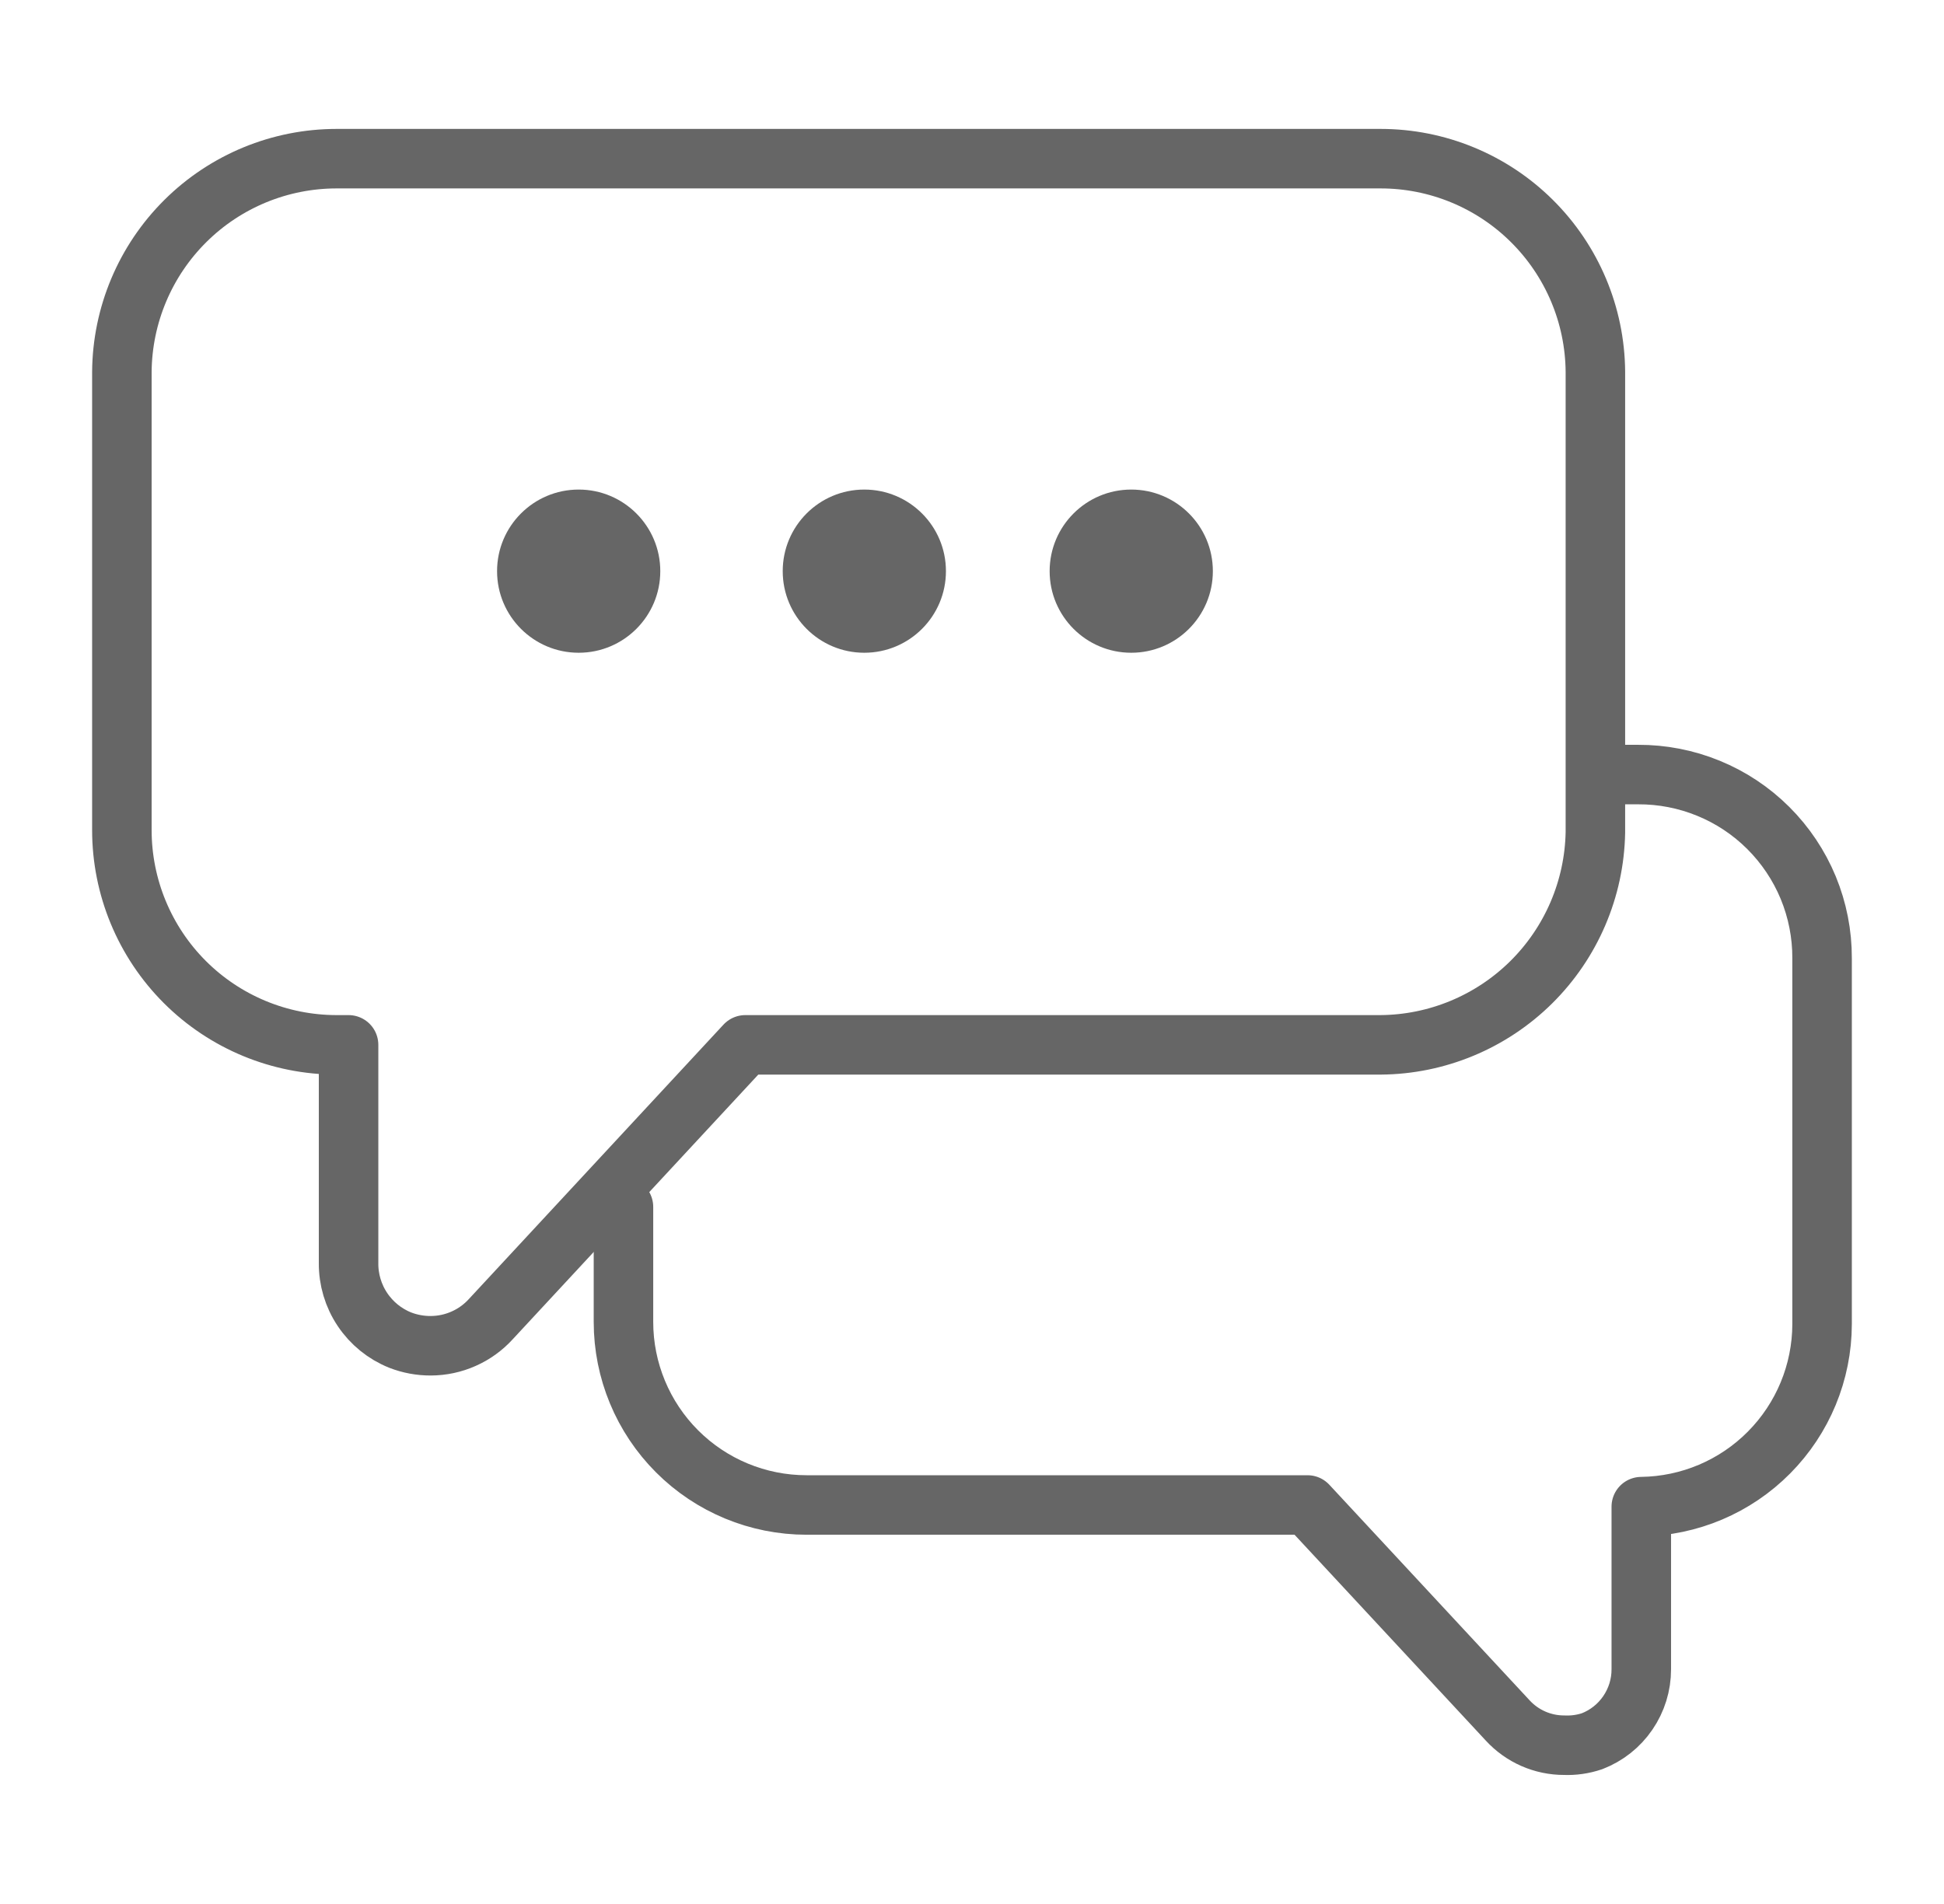
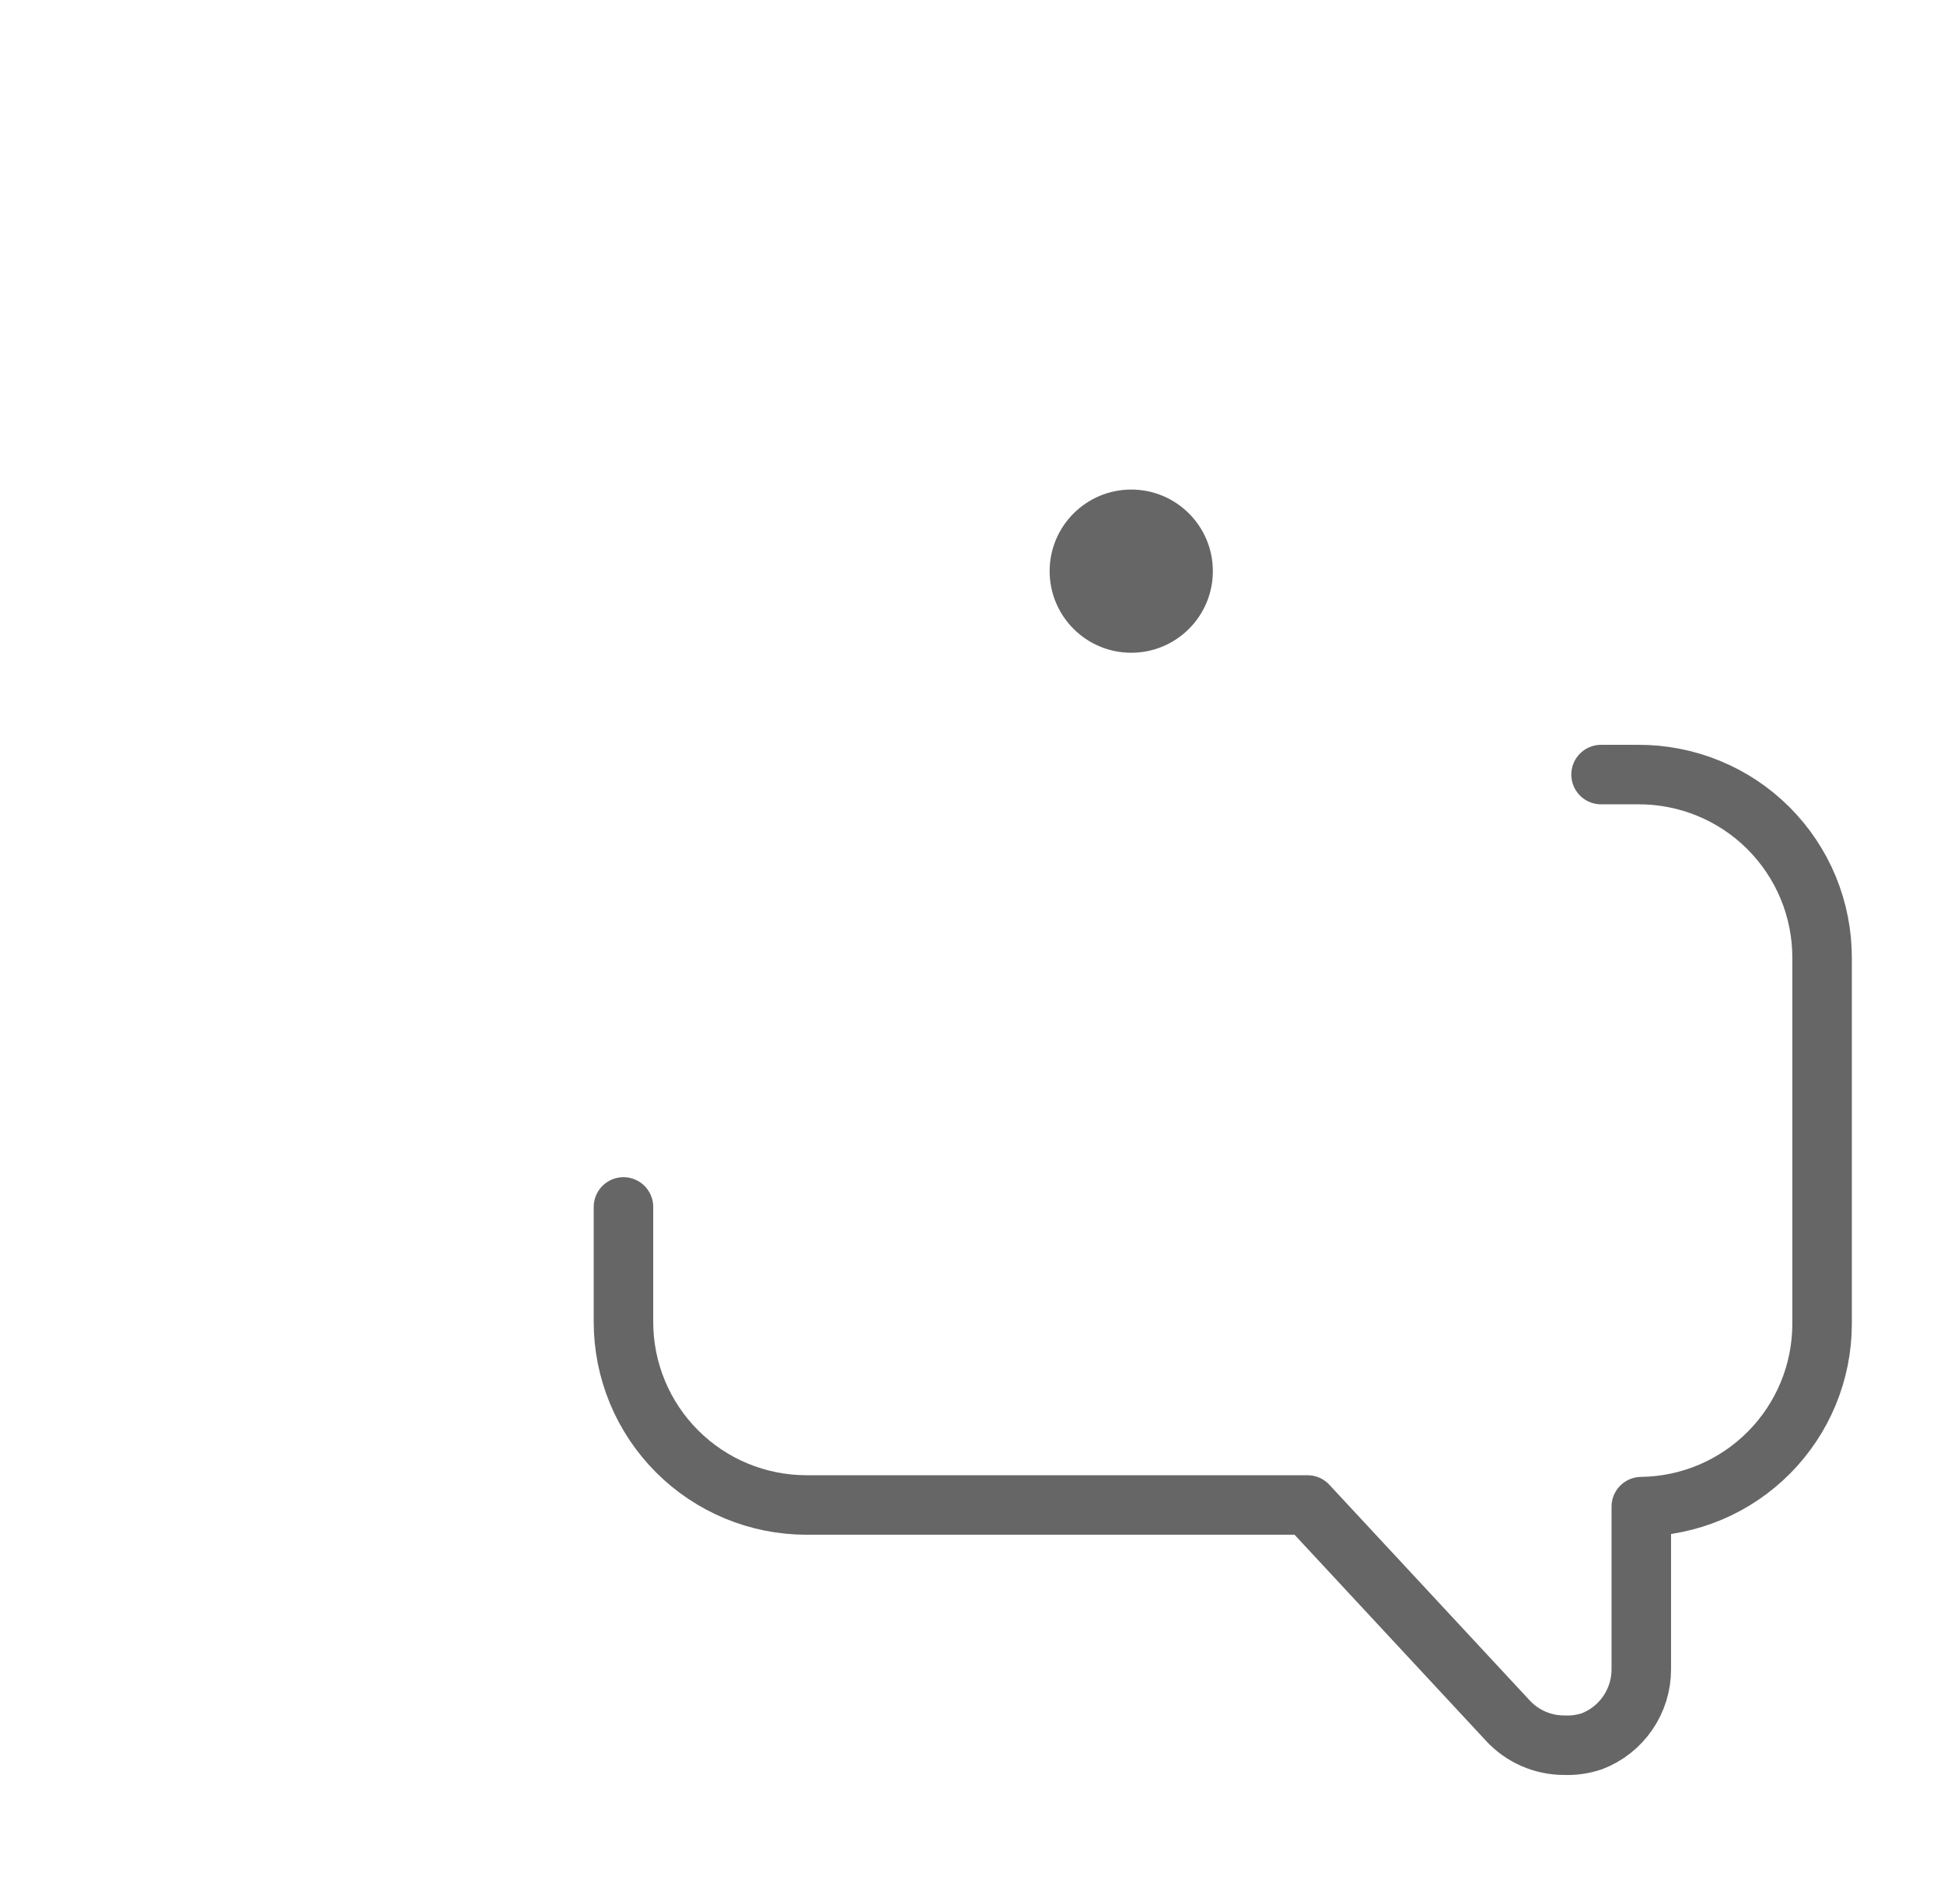
<svg xmlns="http://www.w3.org/2000/svg" width="49" height="48" viewBox="0 0 49 48" fill="none">
-   <path d="M10.086 33.784C10.332 33.88 10.594 33.928 10.857 33.927C11.143 33.926 11.425 33.866 11.685 33.75C11.946 33.635 12.18 33.466 12.372 33.255L18.786 26.341H34.799C36.221 26.331 37.584 25.764 38.595 24.764C39.606 23.763 40.187 22.407 40.213 20.985V9.371C40.202 7.943 39.626 6.577 38.612 5.571C37.598 4.564 36.227 4 34.799 4H8.486C7.058 4 5.687 4.564 4.673 5.571C3.659 6.577 3.084 7.943 3.072 9.371V20.927C3.072 22.363 3.643 23.741 4.658 24.756C5.673 25.771 7.05 26.341 8.486 26.341H8.786V31.841C8.782 32.258 8.904 32.667 9.136 33.013C9.368 33.36 9.699 33.629 10.086 33.784Z" stroke="#666666" stroke-width="1.5" stroke-miterlimit="10" stroke-linecap="round" stroke-linejoin="round" />
  <path d="M15.715 30.427V33.327C15.715 34.55 16.201 35.724 17.066 36.589C17.931 37.455 19.105 37.941 20.329 37.941H32.957L37.999 43.369C38.18 43.567 38.401 43.726 38.647 43.834C38.893 43.942 39.159 43.998 39.428 43.997C39.665 44.007 39.902 43.973 40.128 43.897C40.494 43.756 40.809 43.507 41.03 43.183C41.252 42.859 41.371 42.476 41.37 42.083V37.983C42.582 37.968 43.739 37.478 44.591 36.617C45.444 35.757 45.924 34.595 45.927 33.384V24.156C45.929 23.546 45.81 22.942 45.578 22.379C45.345 21.816 45.002 21.304 44.571 20.874C44.139 20.443 43.627 20.103 43.062 19.872C42.498 19.641 41.894 19.524 41.285 19.527H40.356" stroke="#666666" stroke-width="1.5" stroke-miterlimit="10" stroke-linecap="round" stroke-linejoin="round" />
-   <path d="M14.586 16.456C15.722 16.456 16.643 15.535 16.643 14.399C16.643 13.263 15.722 12.342 14.586 12.342C13.45 12.342 12.529 13.263 12.529 14.399C12.529 15.535 13.45 16.456 14.586 16.456Z" fill="#666666" />
-   <path d="M21.785 16.456C22.922 16.456 23.843 15.535 23.843 14.399C23.843 13.263 22.922 12.342 21.785 12.342C20.649 12.342 19.729 13.263 19.729 14.399C19.729 15.535 20.649 16.456 21.785 16.456Z" fill="#666666" />
  <path d="M28.514 16.456C29.65 16.456 30.571 15.535 30.571 14.399C30.571 13.263 29.65 12.342 28.514 12.342C27.378 12.342 26.457 13.263 26.457 14.399C26.457 15.535 27.378 16.456 28.514 16.456Z" fill="#666666" />
</svg>